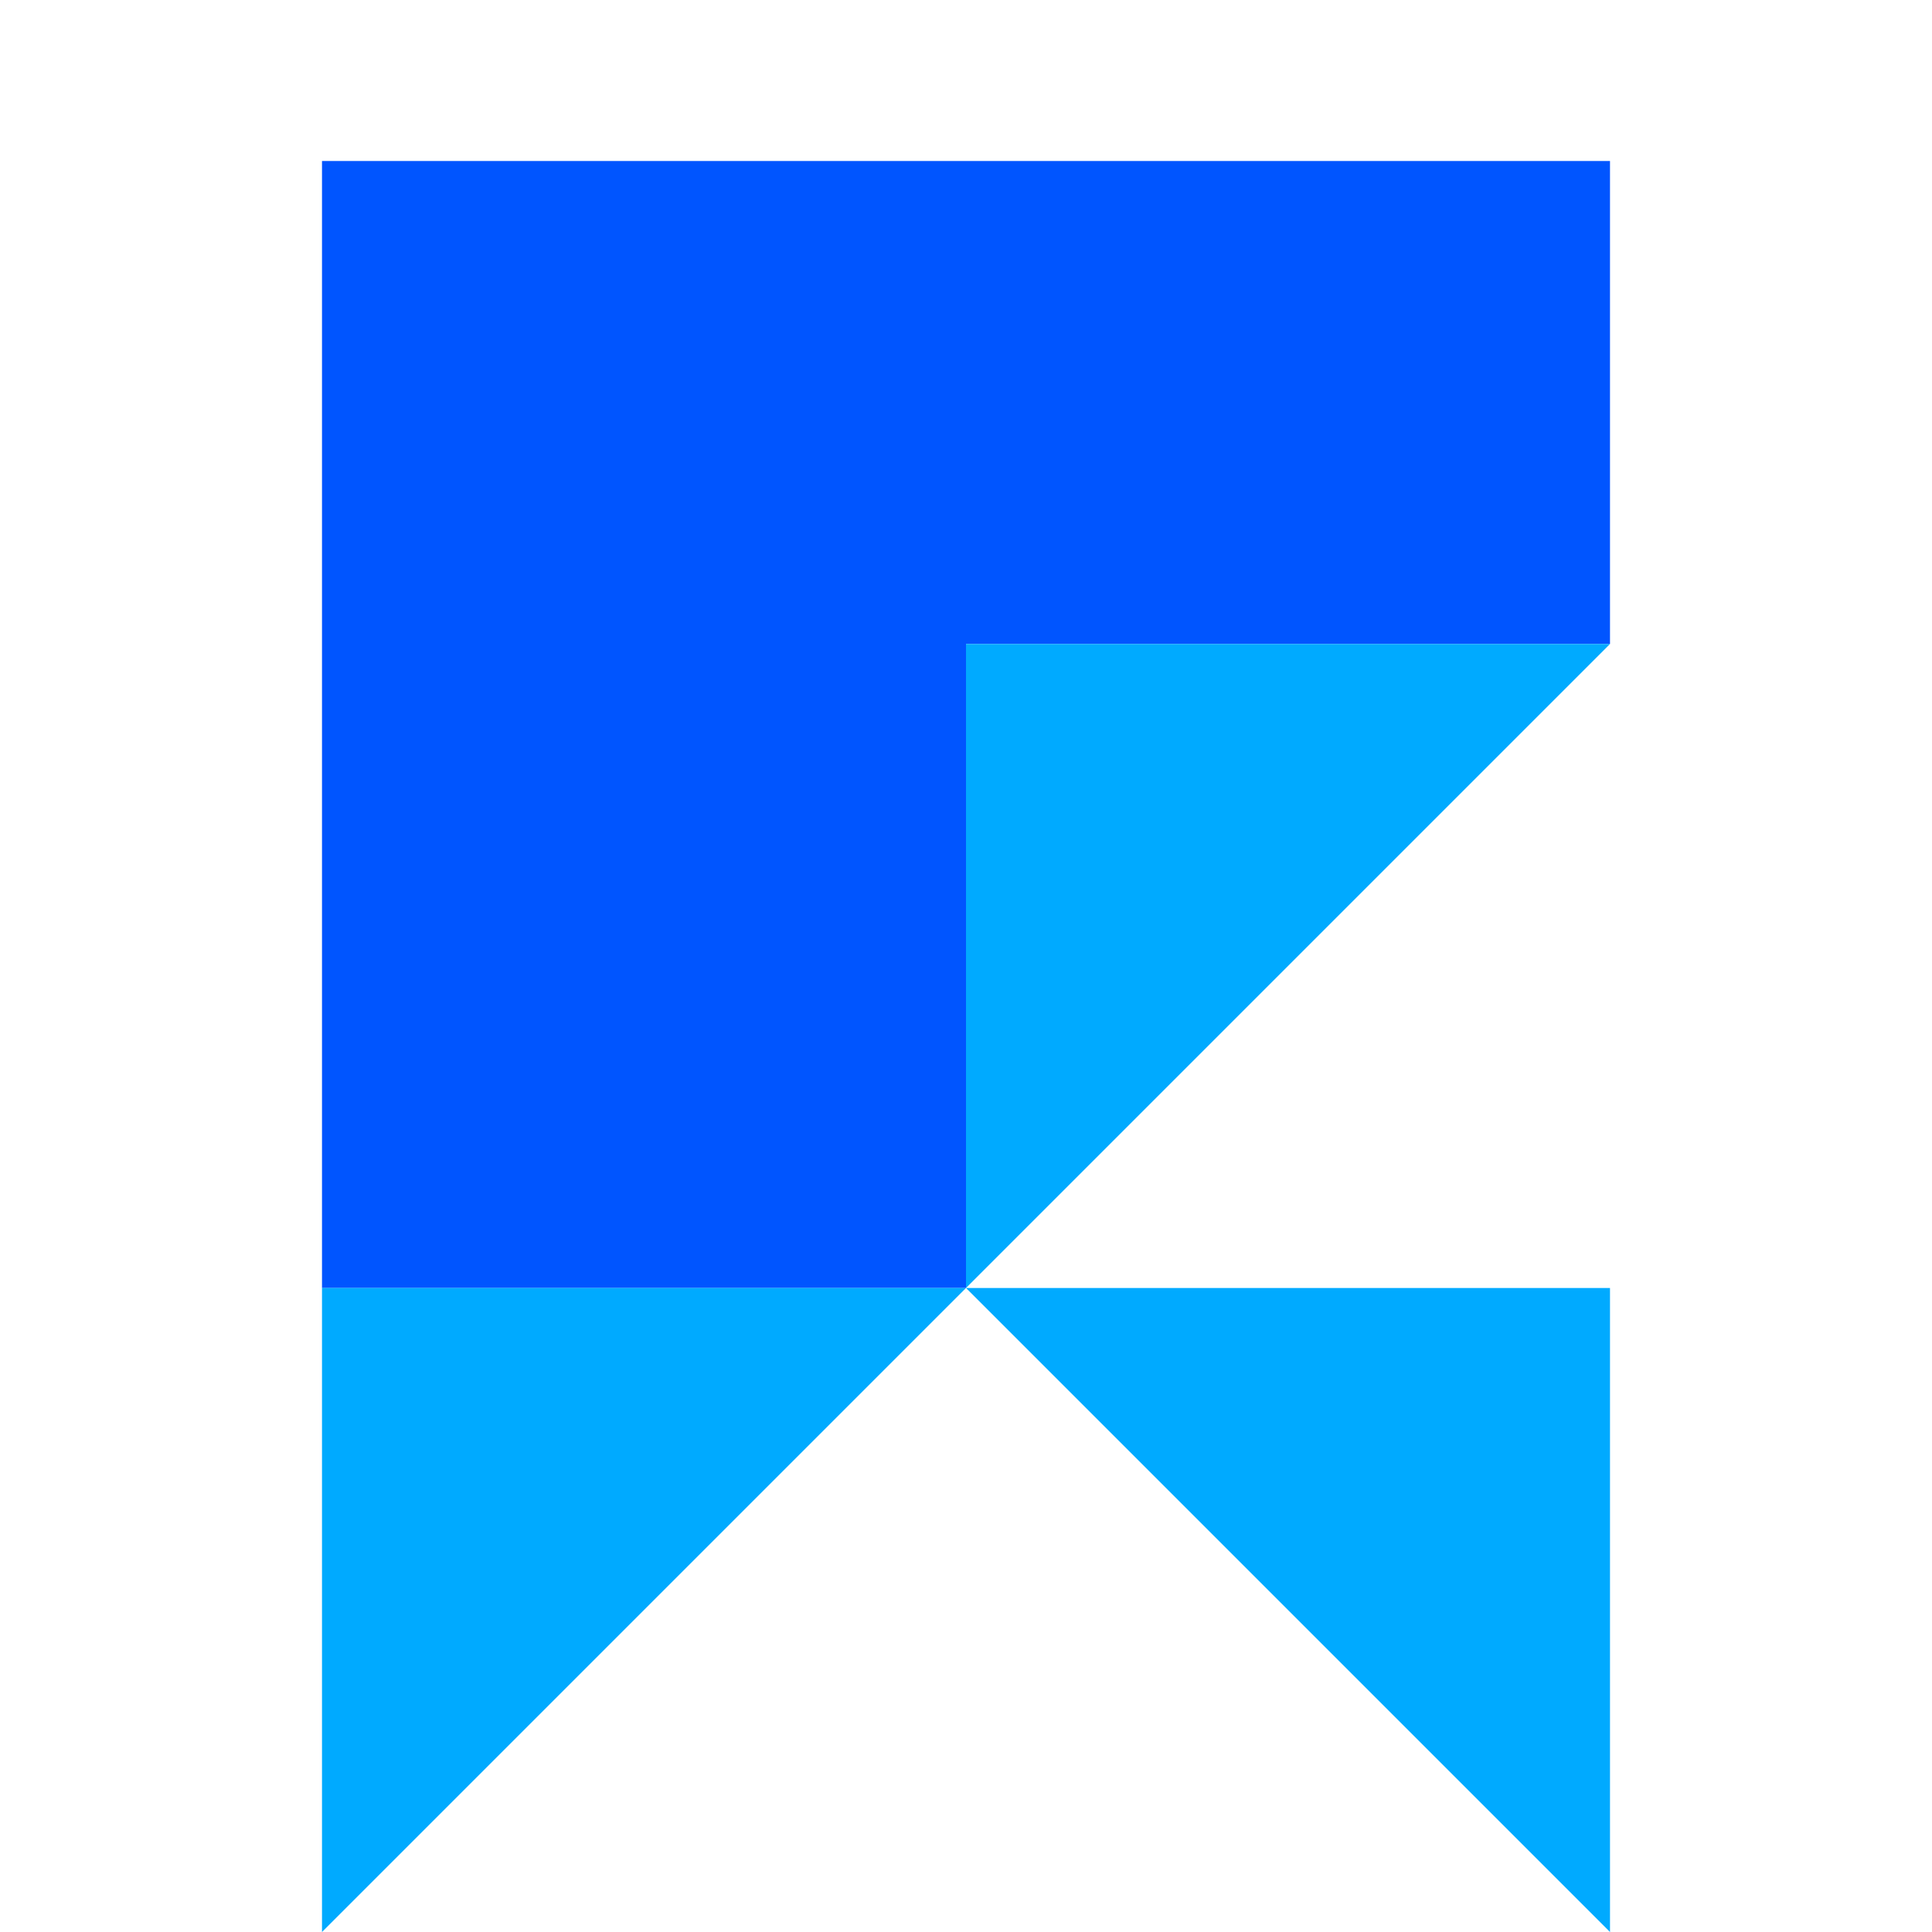
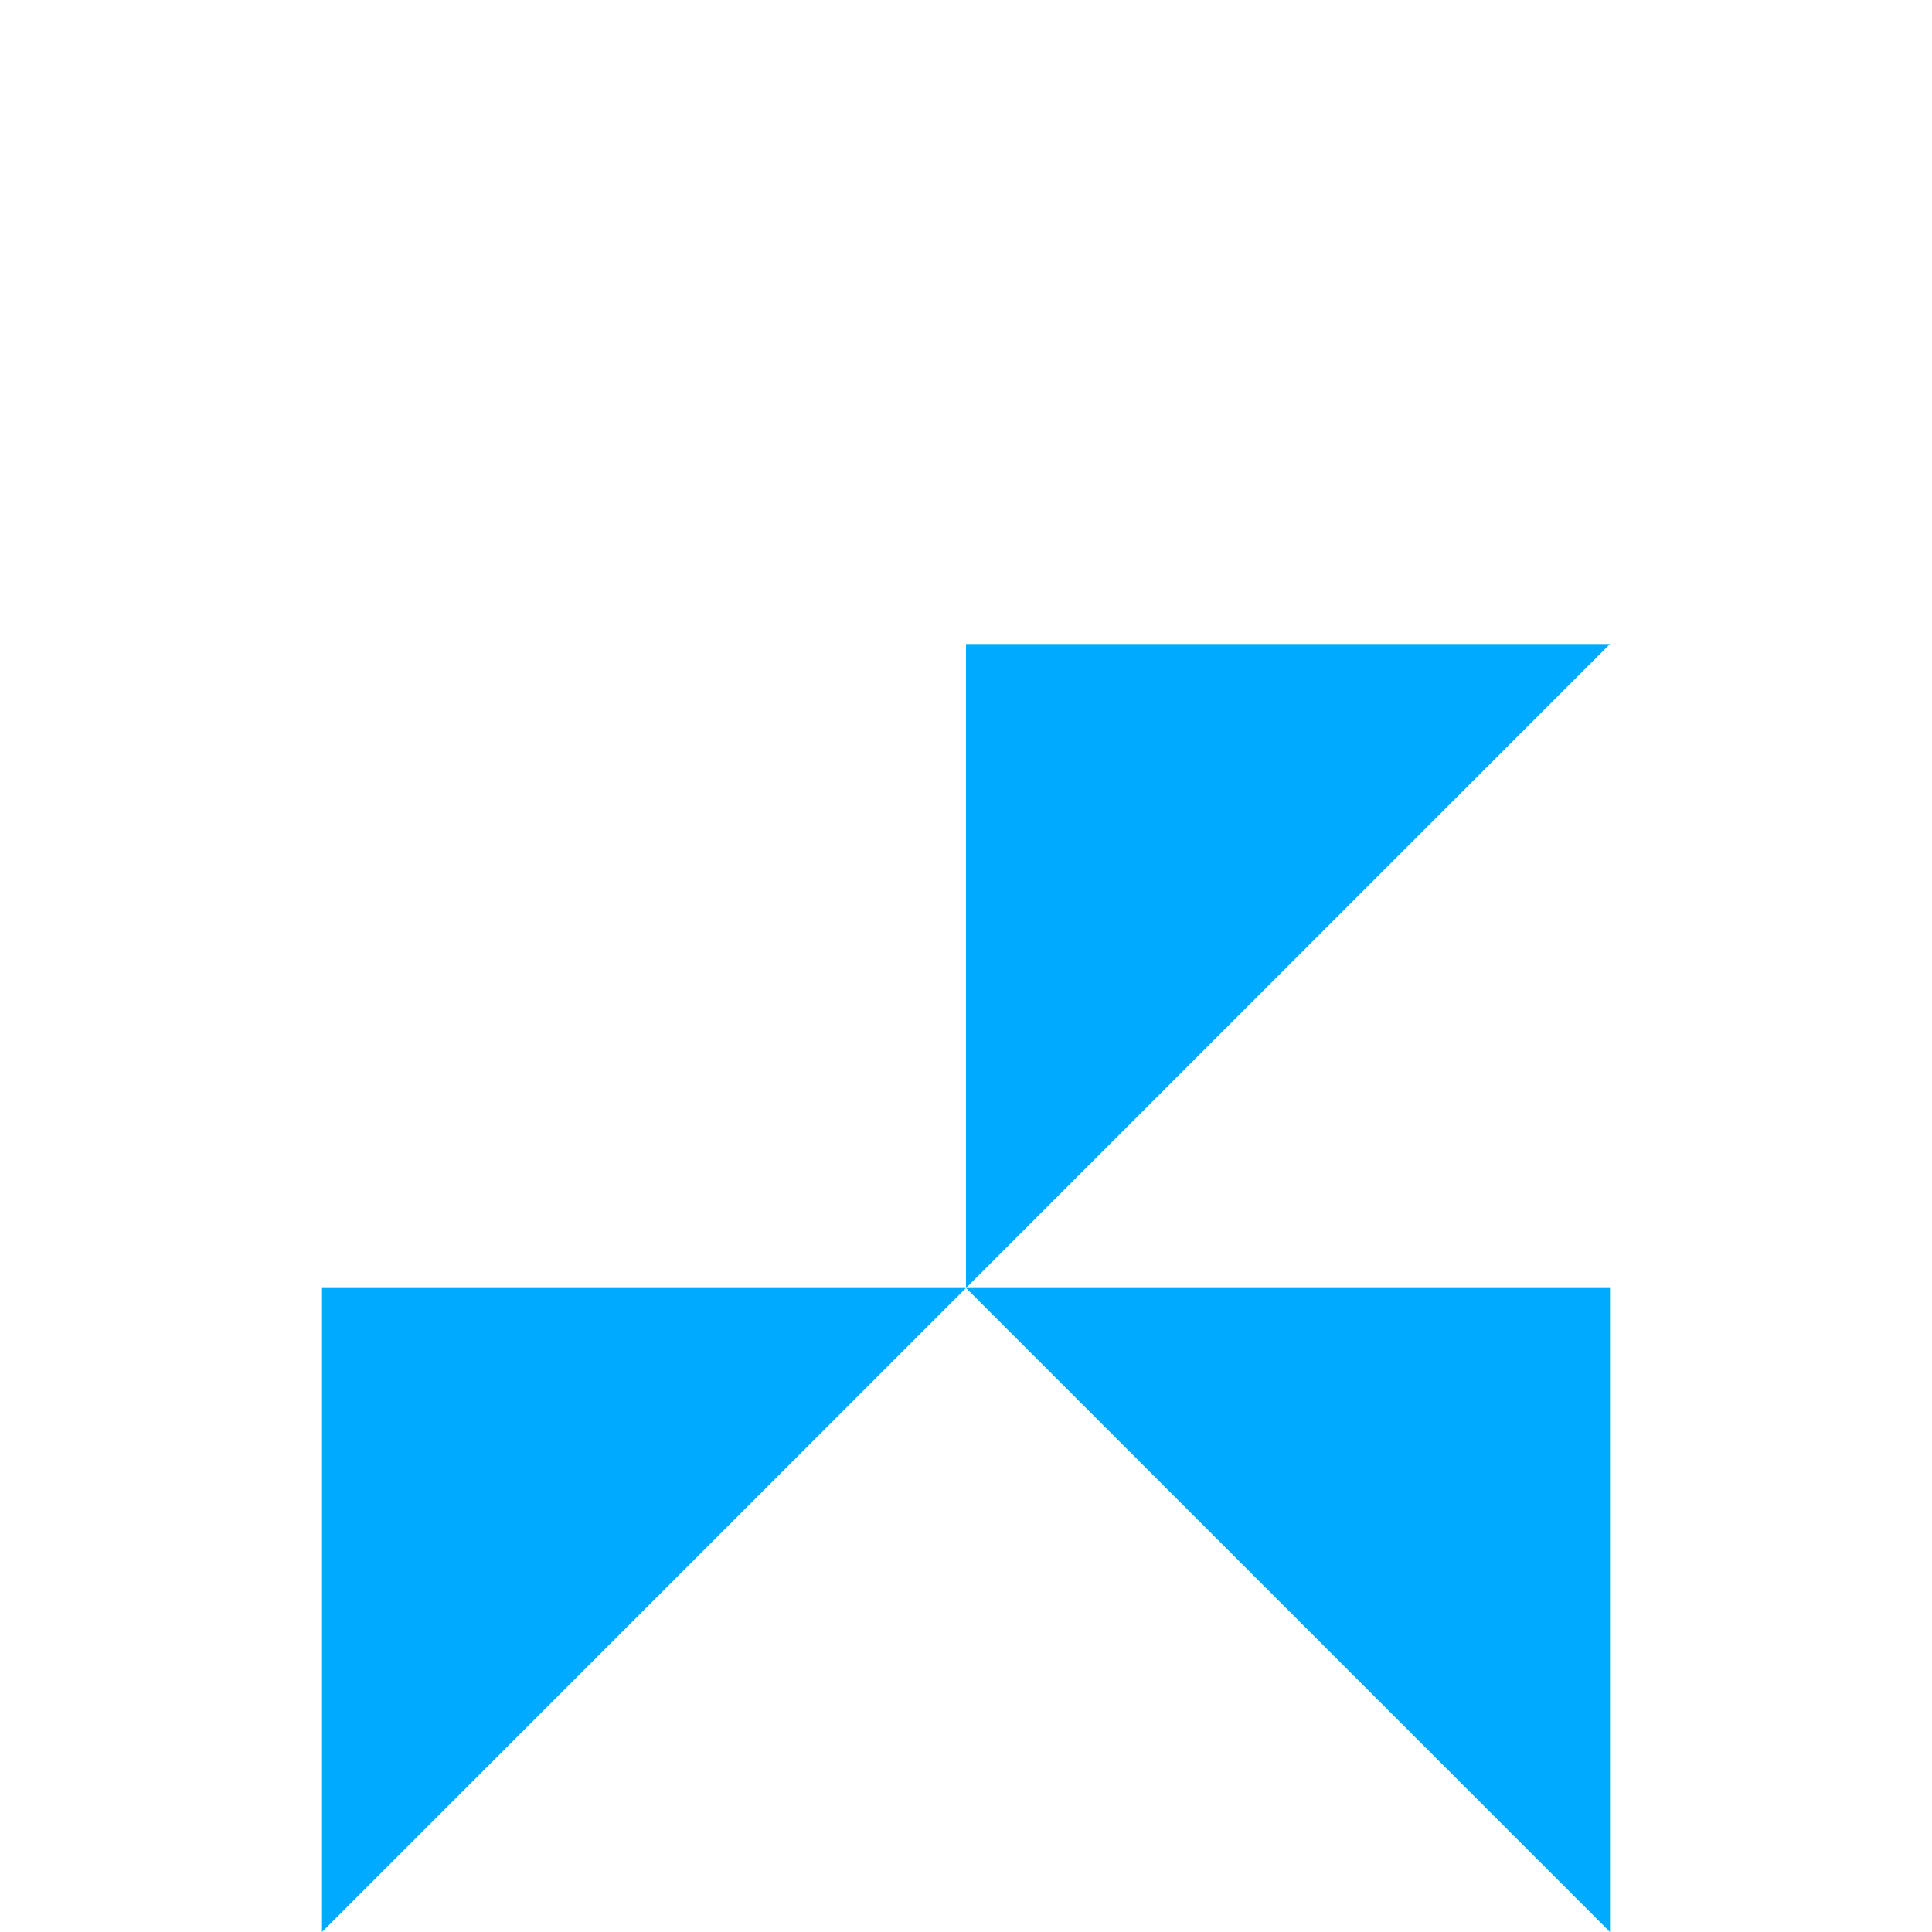
<svg xmlns="http://www.w3.org/2000/svg" width="24" height="24" viewBox="0 0 24 24" fill="none">
-   <path d="M4 2H20V8H12V16H4V2Z" fill="#05F" />
  <path d="M4 16H12L4 24V16Z" fill="#0AF" />
  <path d="M12 16H20V24L12 16Z" fill="#0AF" />
  <path d="M12 8H20L12 16V8Z" fill="#0AF" />
</svg>